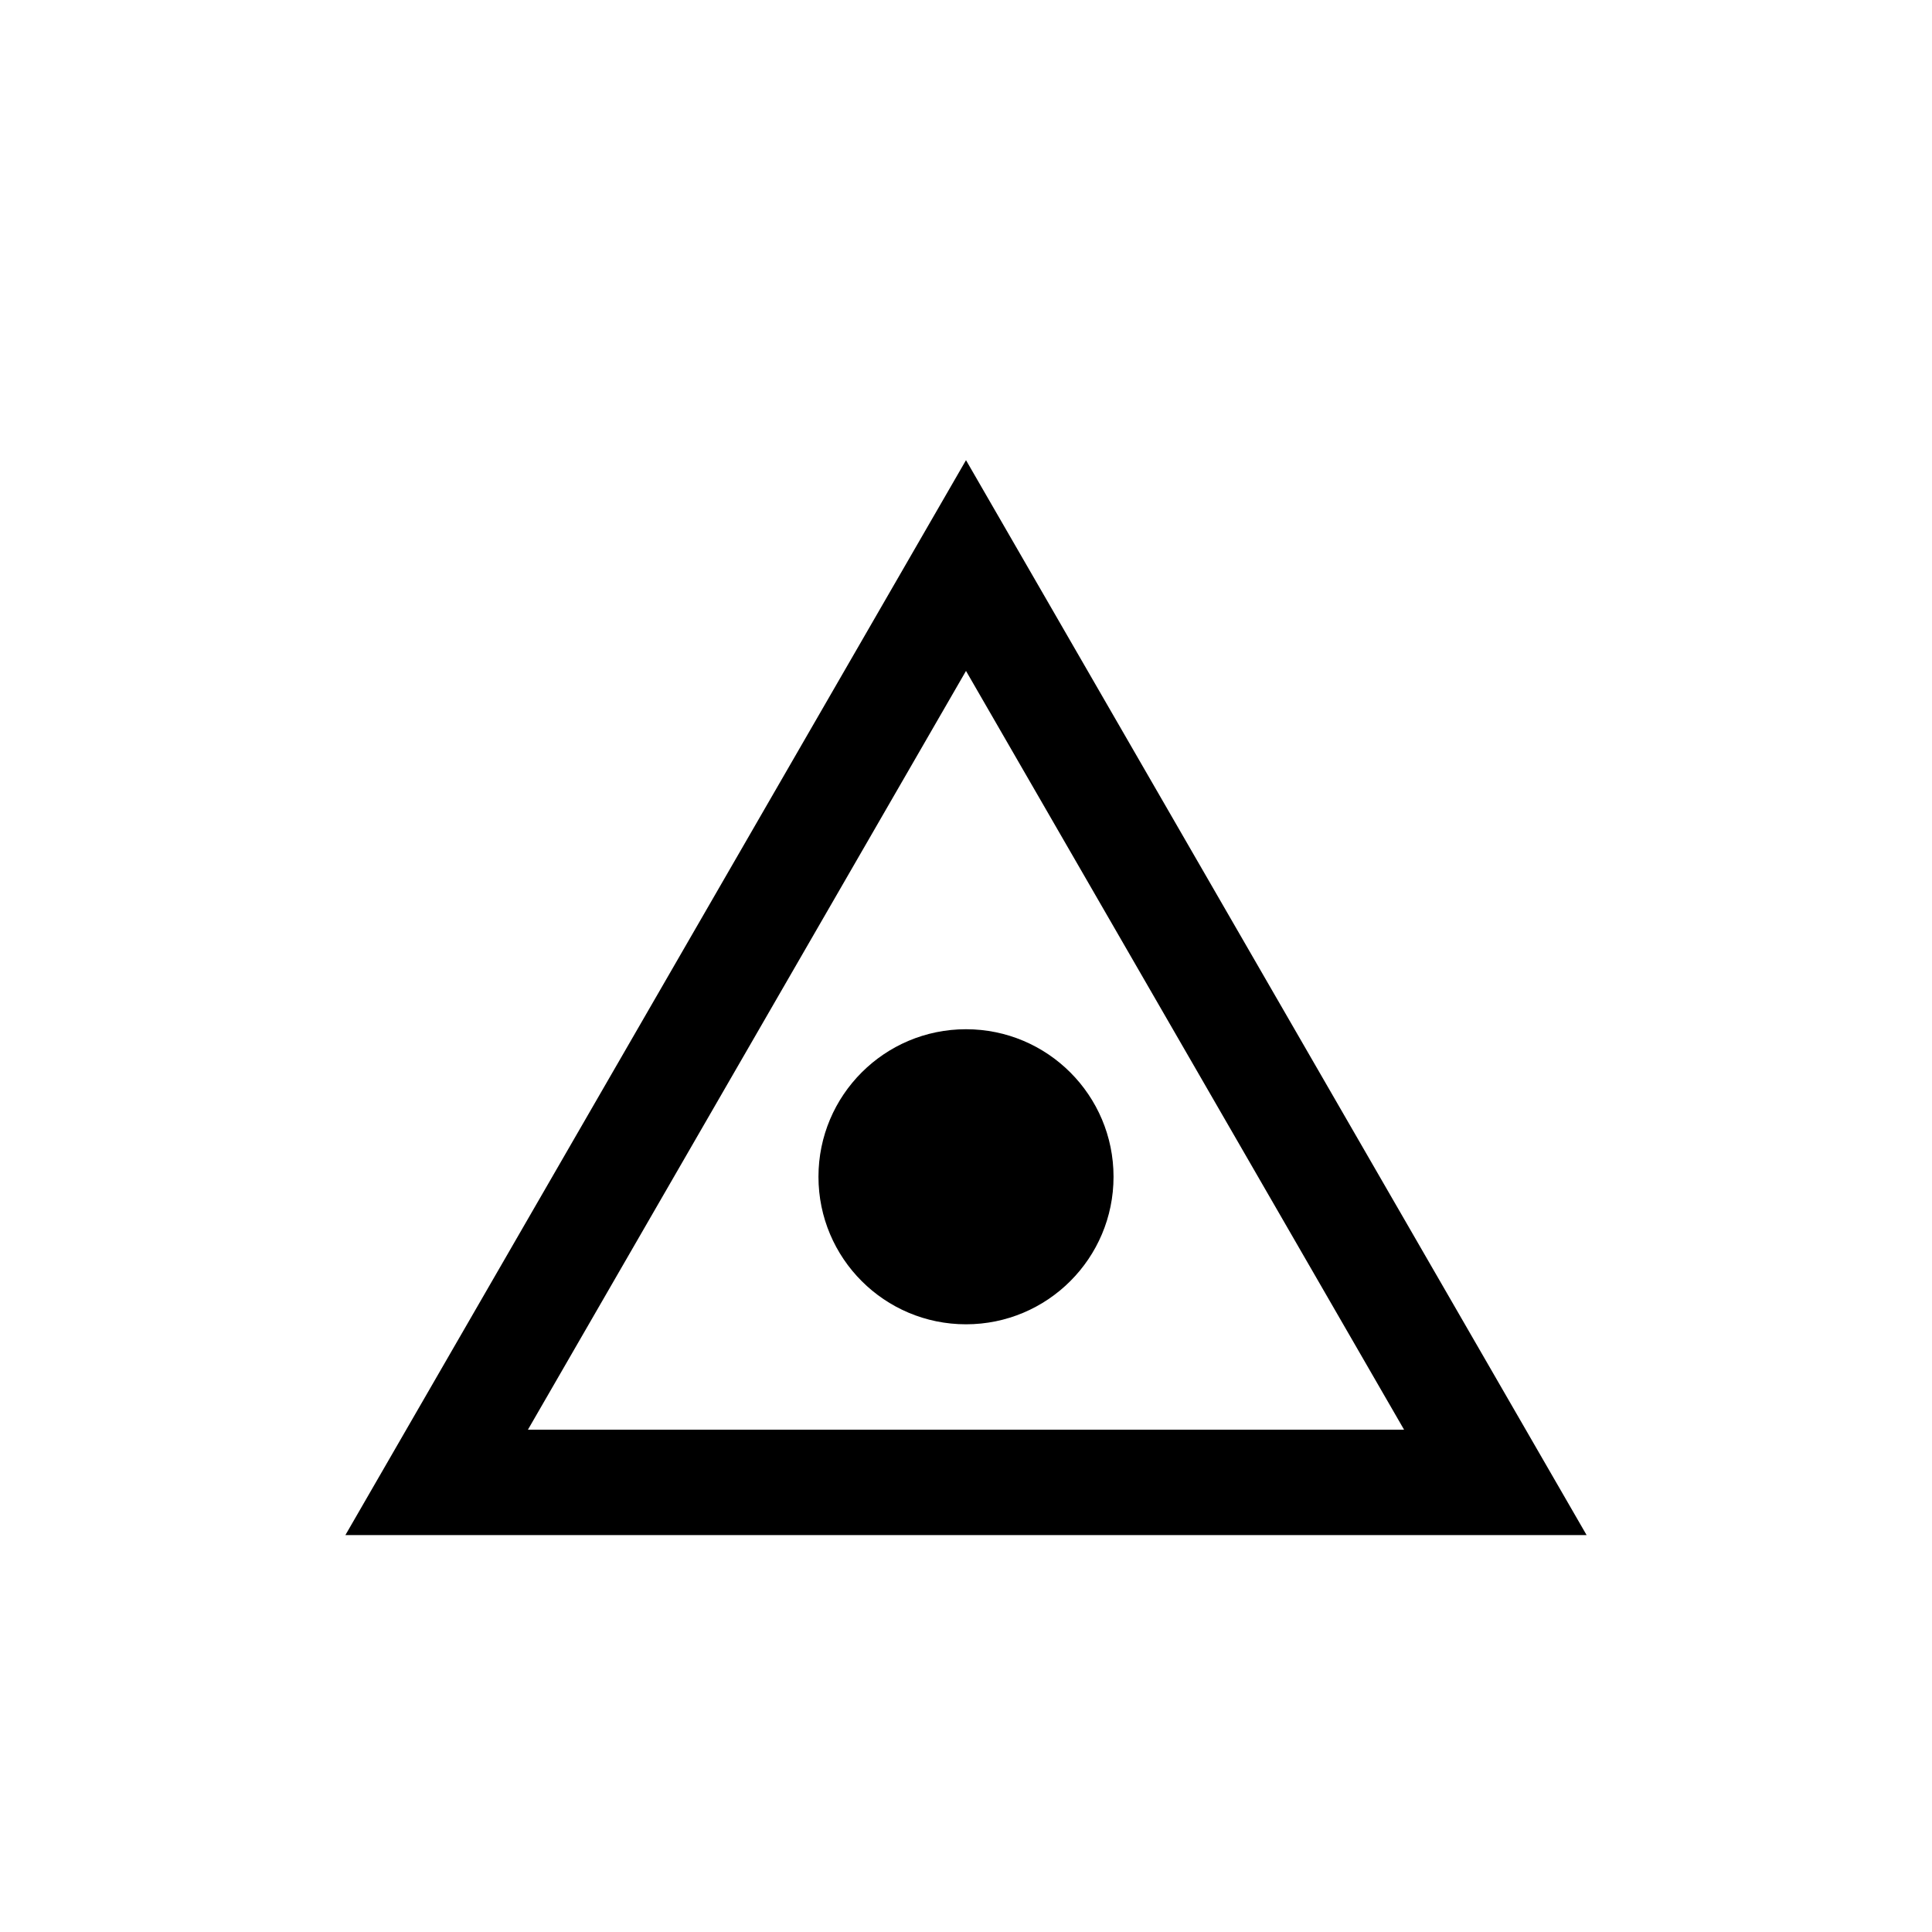
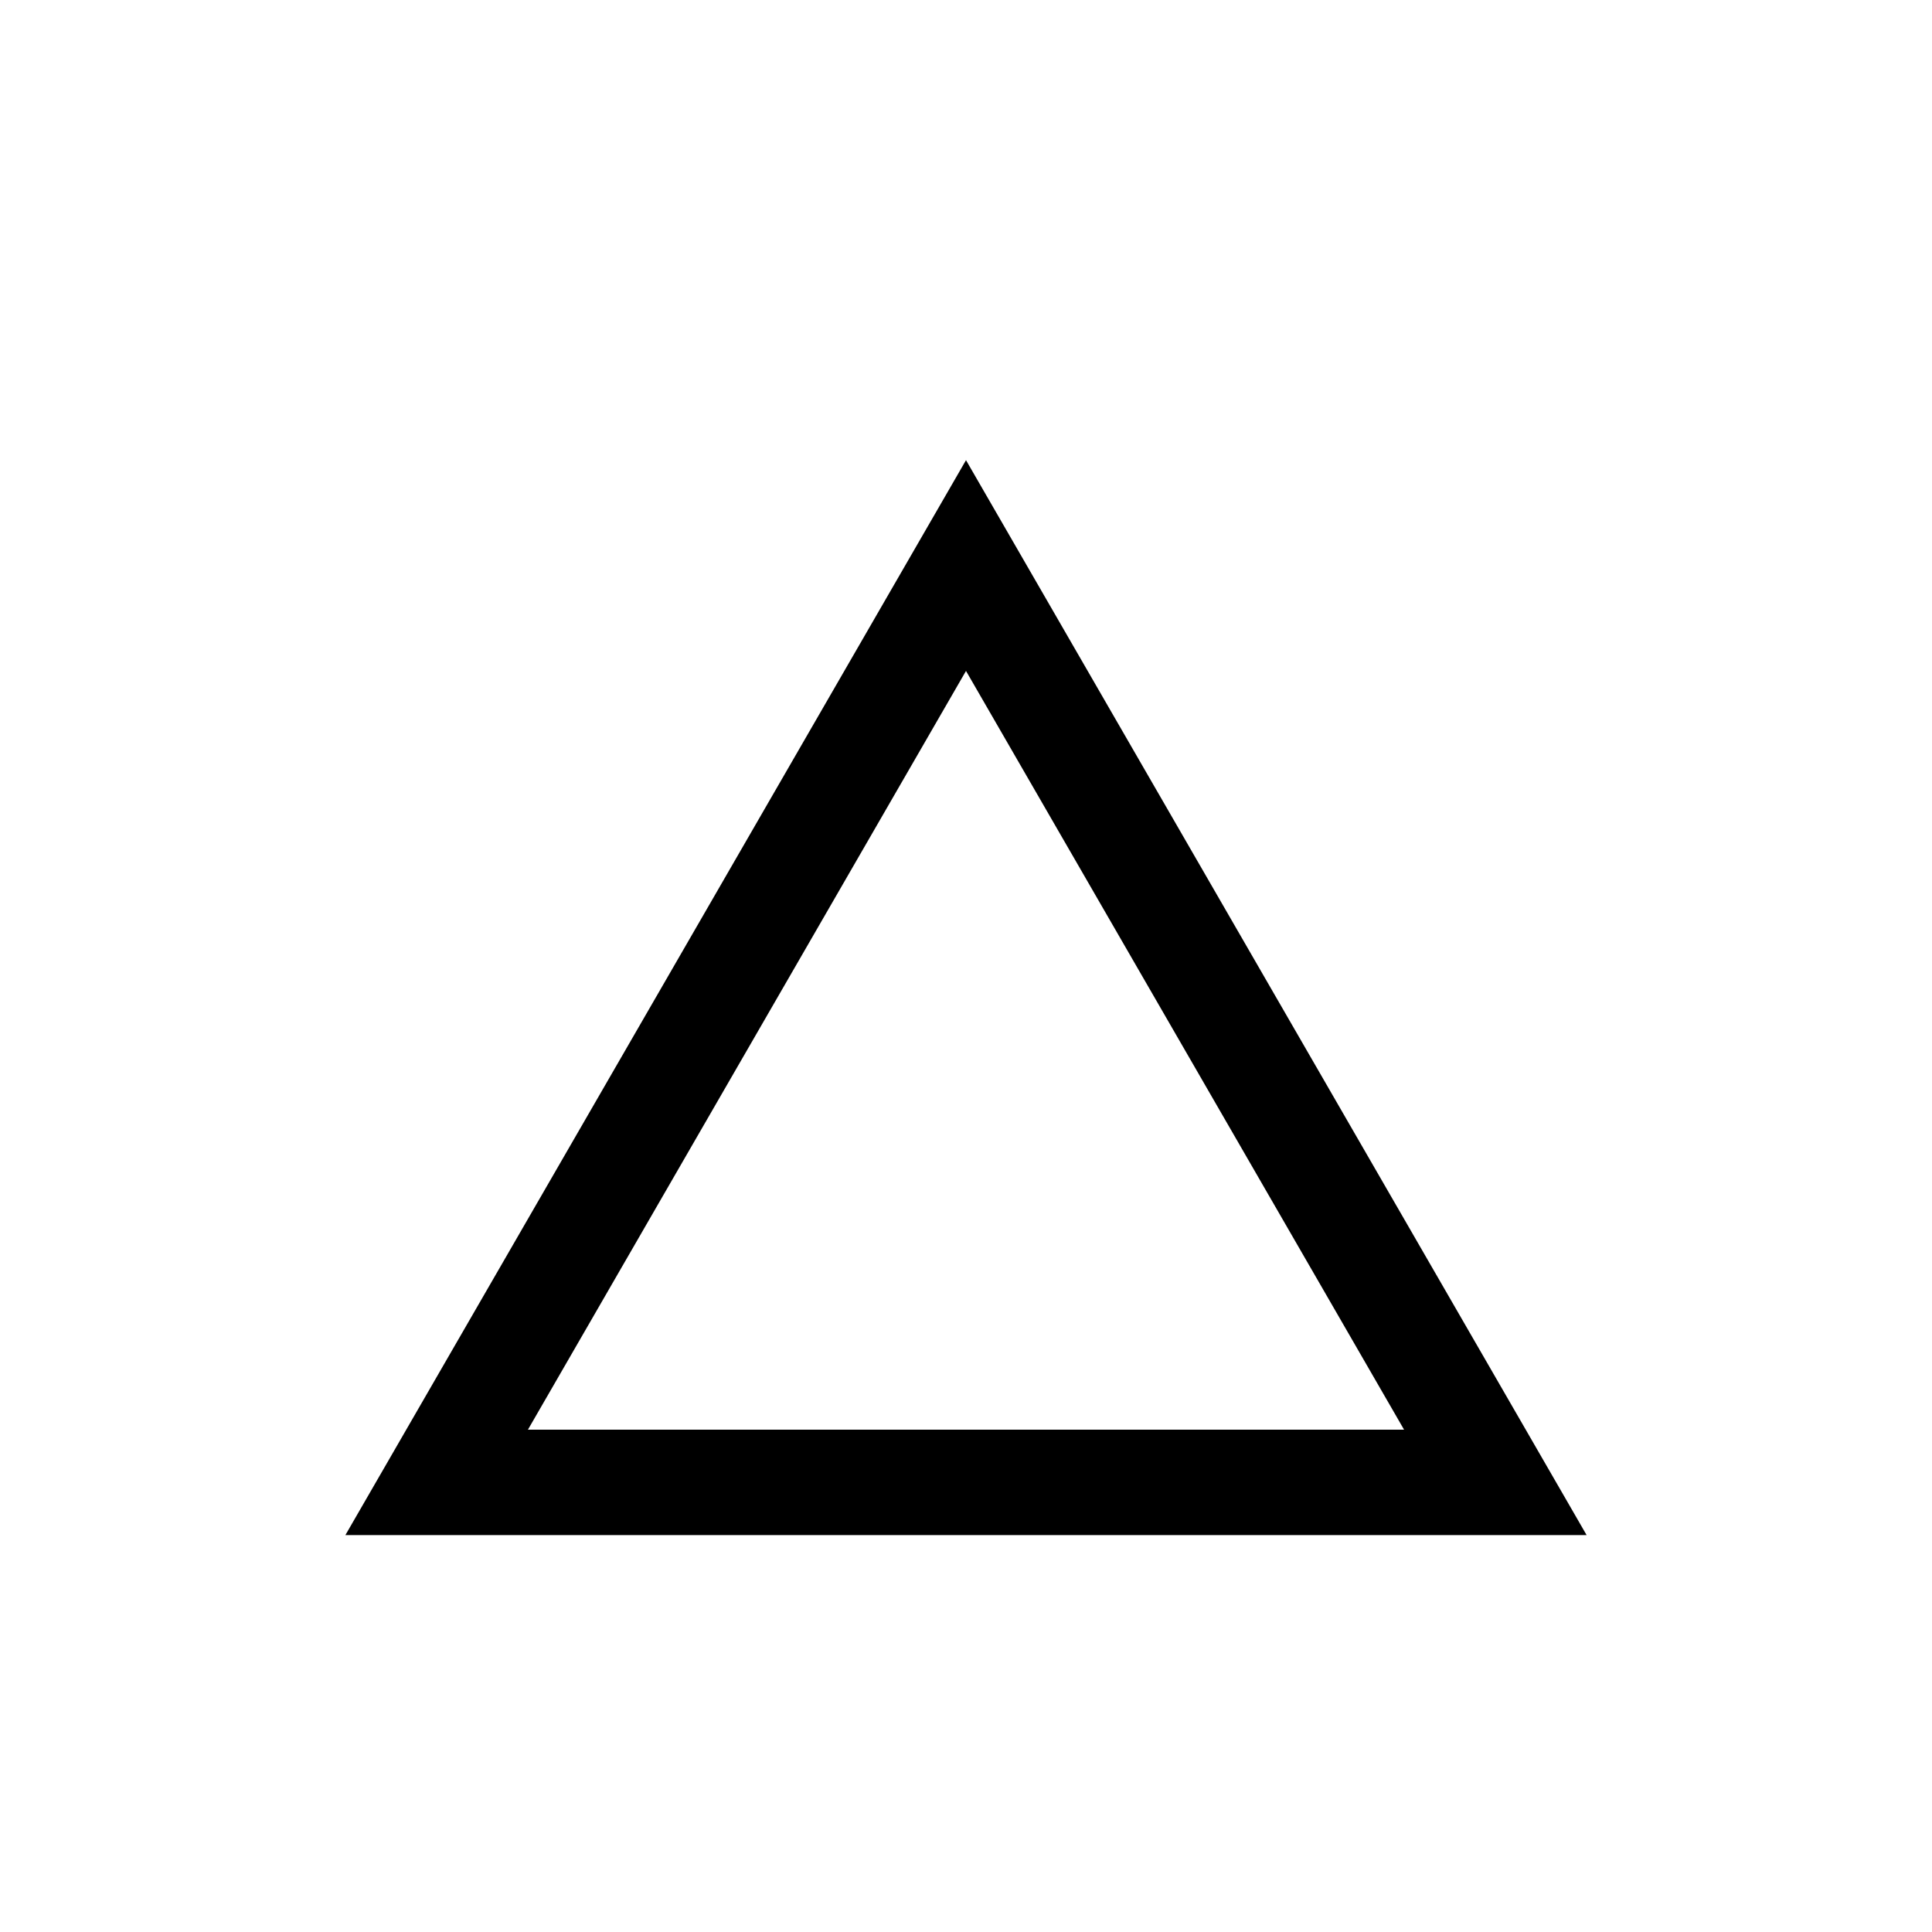
<svg xmlns="http://www.w3.org/2000/svg" version="1.1" width="55" height="55" viewBox="-27.5 -27.5 55 55" id="svg2">
  <title>Present weather reported from an automatic weather station: Ice pellets, slight</title>
  <desc>WMO international weather symbol: Present weather reported from an automatic weather station: Ice pellets, slight</desc>
  <g transform="translate(0,6)" id="g5">
-     <circle cx="0" cy="0" r="4.2" id="circle7" style="fill:#000000" />
    <path d="M 0,-17.4 15.069,8.7 h -30.138 z" id="path9" style="fill:none;stroke:#000000;stroke-width:3" />
  </g>
</svg>